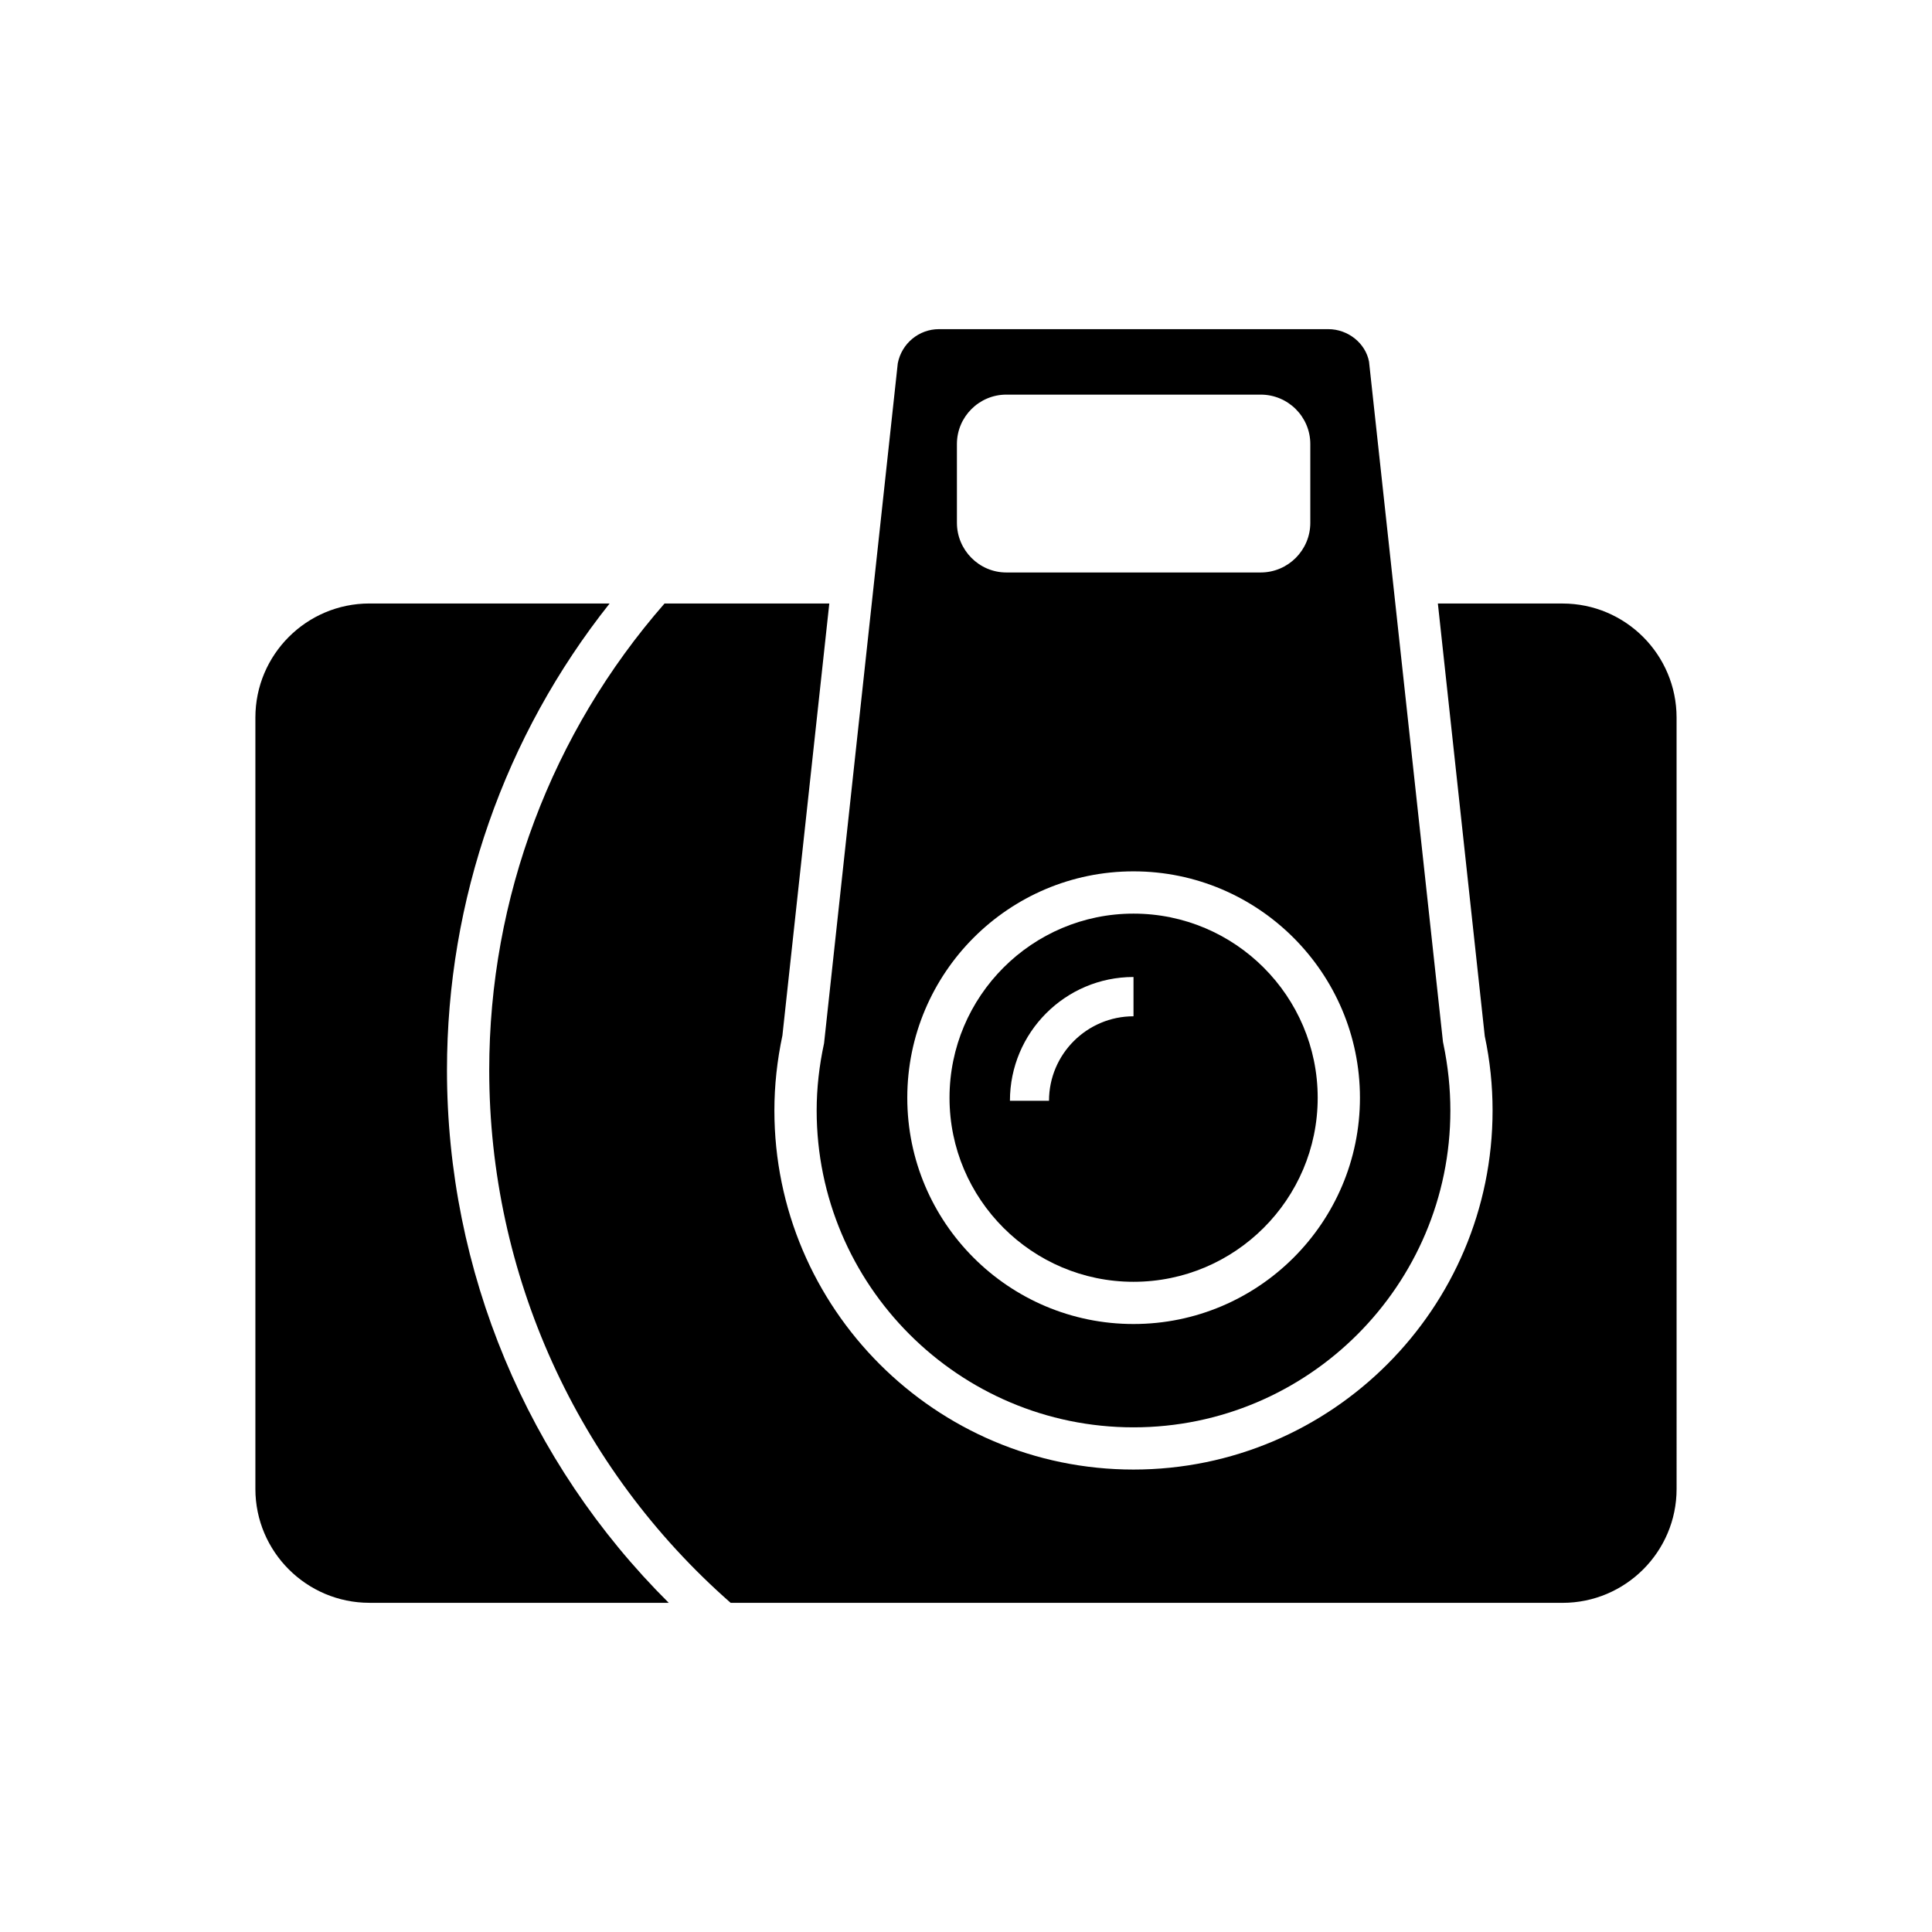
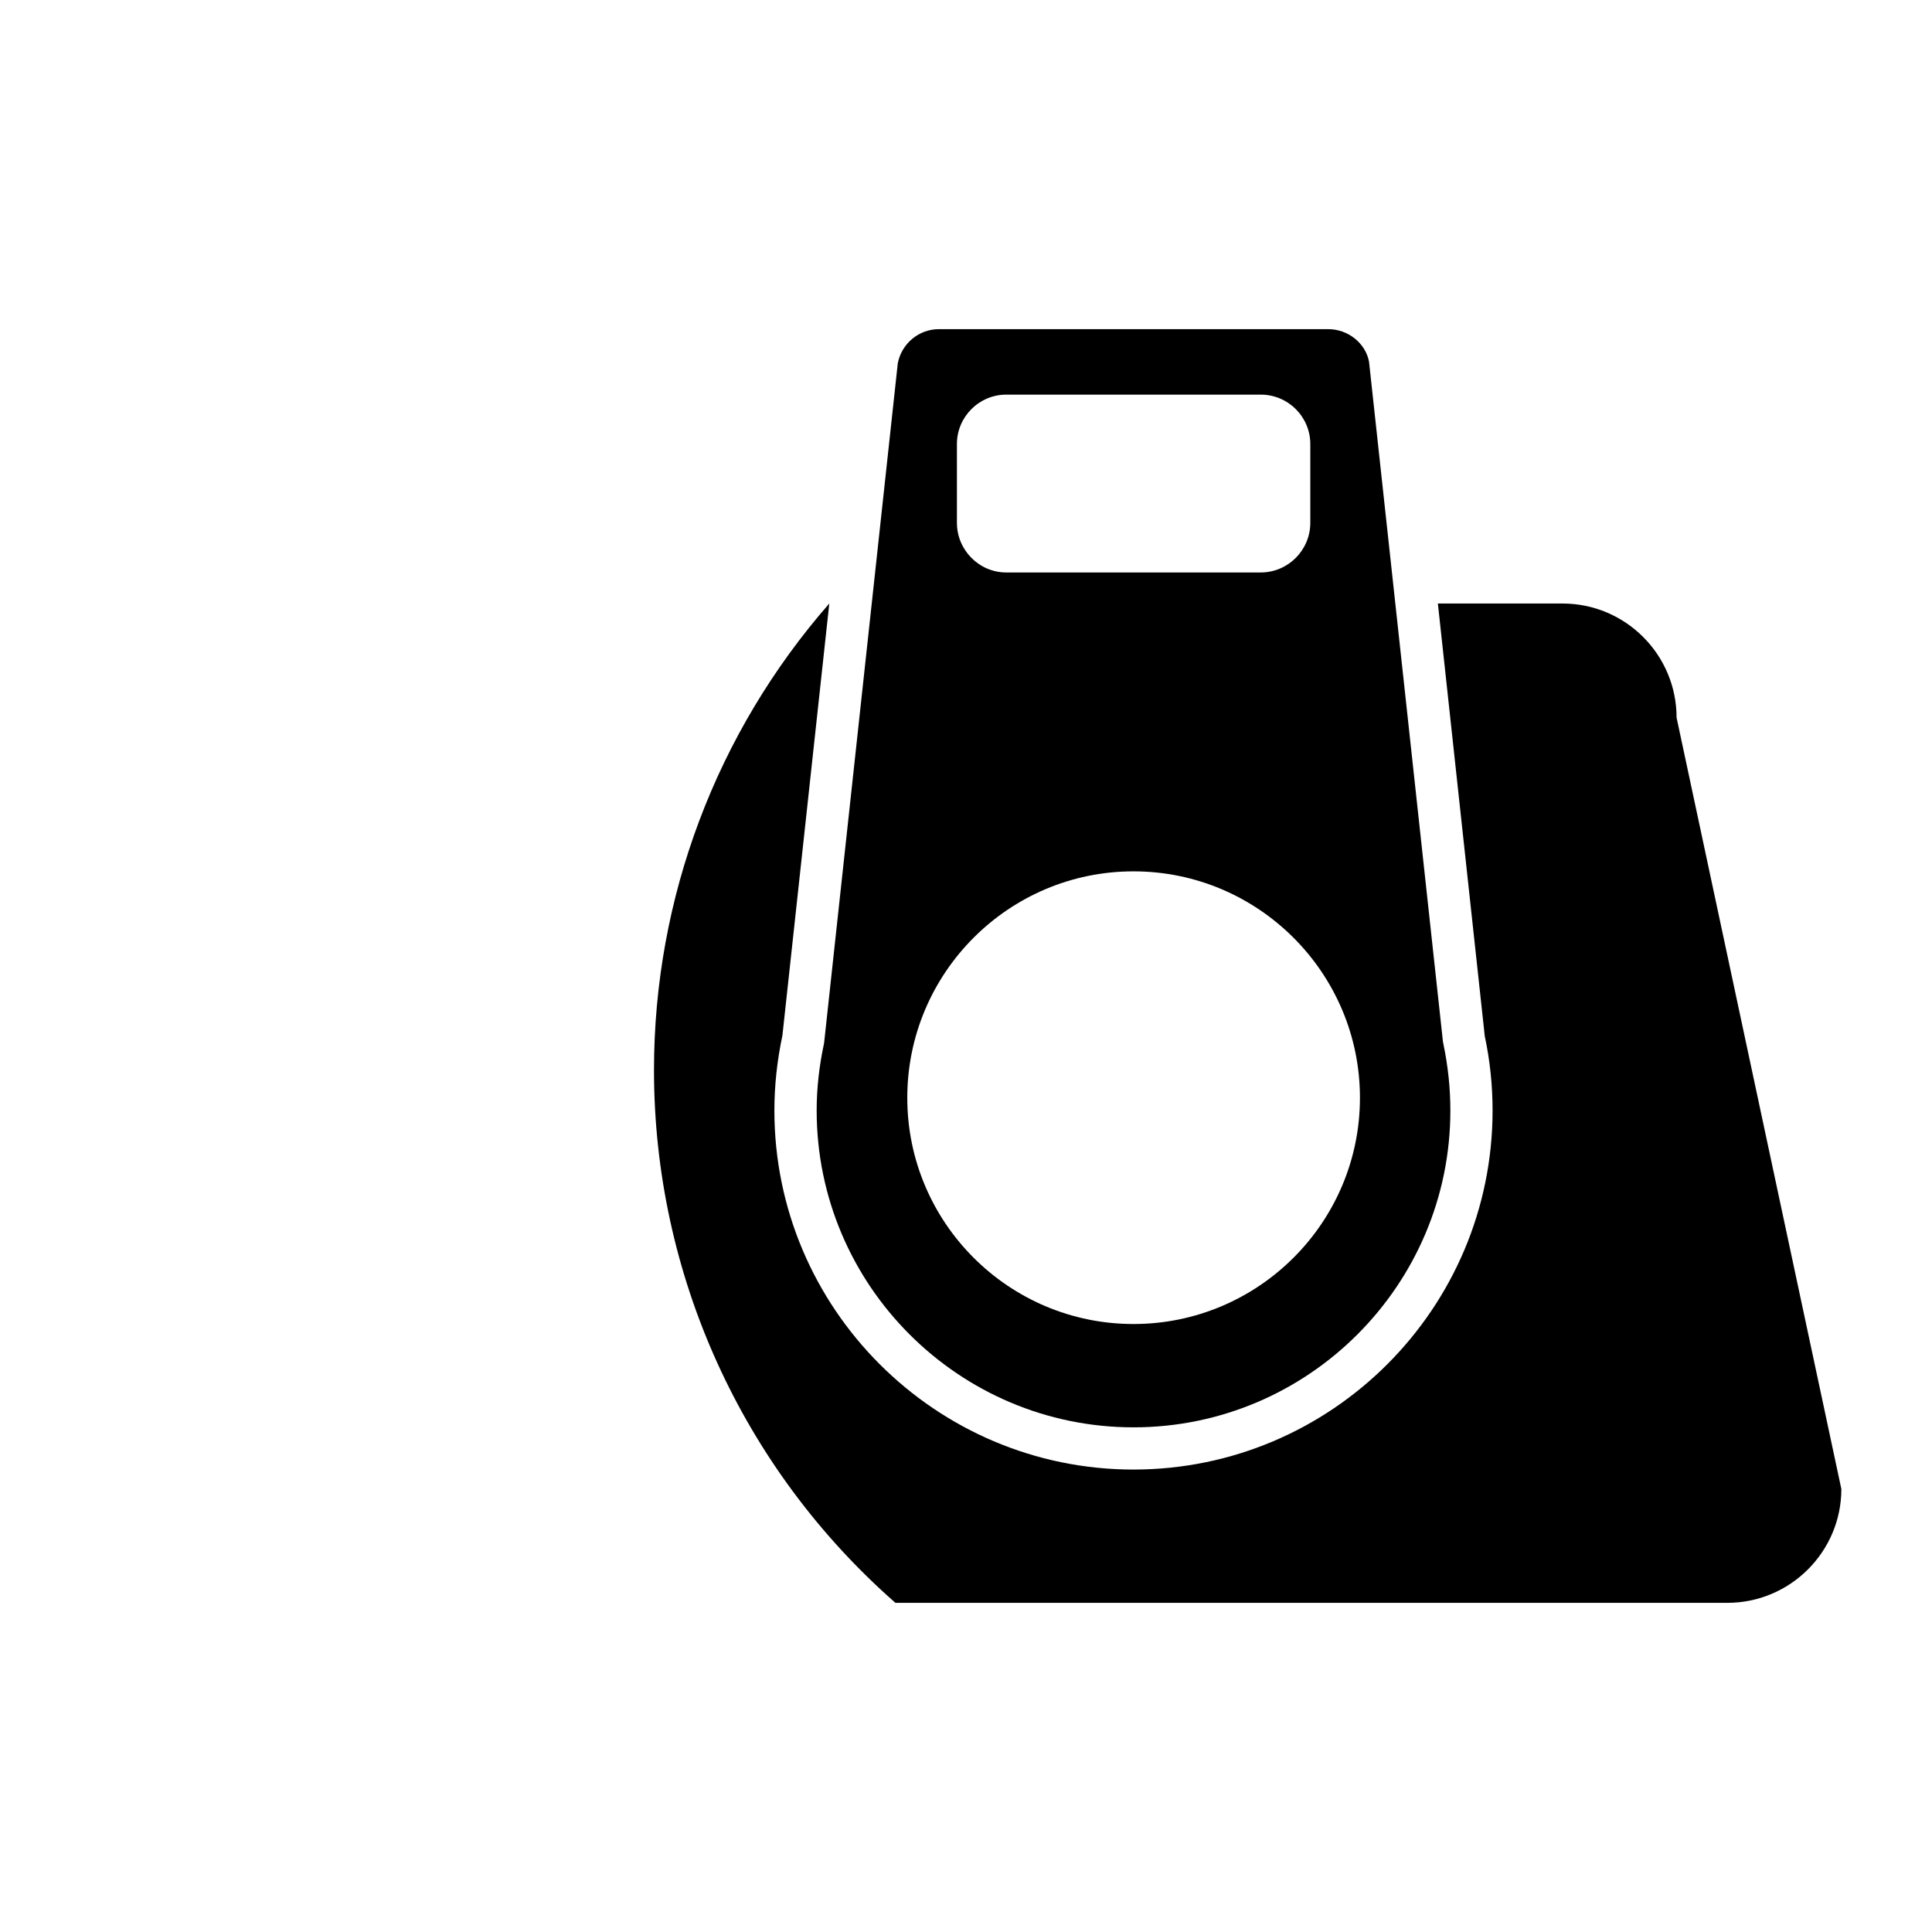
<svg xmlns="http://www.w3.org/2000/svg" fill="#000000" width="800px" height="800px" version="1.1" viewBox="144 144 512 512">
  <g>
-     <path d="m588.31 334.17c0-16.68-13.547-30.23-30.23-30.23h-33.027l12.426 114.64c1.398 6.551 2.07 13.156 2.07 19.703 0 52.453-42.656 95.164-95.164 95.164-52.453 0-95.164-42.711-95.164-95.164 0-6.606 0.727-13.266 2.129-19.871l12.426-114.48h-43.664c-29.949 34.258-46.461 78.035-46.461 123.66 0 54.133 23.289 105.46 63.984 141.18h220.45c16.68 0 30.23-13.547 30.23-30.172z" />
+     <path d="m588.31 334.17c0-16.68-13.547-30.23-30.23-30.23h-33.027l12.426 114.64c1.398 6.551 2.07 13.156 2.07 19.703 0 52.453-42.656 95.164-95.164 95.164-52.453 0-95.164-42.711-95.164-95.164 0-6.606 0.727-13.266 2.129-19.871l12.426-114.48c-29.949 34.258-46.461 78.035-46.461 123.66 0 54.133 23.289 105.46 63.984 141.18h220.45c16.68 0 30.23-13.547 30.23-30.172z" />
    <path d="m381.92 240.29-19.535 180.2c-1.289 5.934-1.961 11.922-1.961 17.801 0 46.293 37.672 83.969 83.969 83.969 46.293 0 83.969-37.672 83.969-83.969 0-5.82-0.617-11.754-1.848-17.633l-0.113-0.559-19.594-180.25c-0.895-4.812-5.484-8.621-10.805-8.621h-103.17c-5.316 0-9.906 3.805-10.914 9.066zm15.672 21.387c0-7.223 5.879-13.098 13.098-13.098h67.398c7.277 0 13.156 5.879 13.156 13.098v20.879c0 7.223-5.879 13.156-13.156 13.156h-67.395c-7.223 0-13.098-5.934-13.098-13.156zm46.801 113.24c33.082 0 60.008 26.926 60.008 60.008s-26.926 59.953-60.008 59.953-59.953-26.871-59.953-59.953 26.867-60.008 59.953-60.008z" />
-     <path d="m444.39 483.69c26.926 0 48.812-21.887 48.812-48.758 0-26.926-21.887-48.812-48.812-48.812-26.871 0-48.758 21.887-48.758 48.812 0 26.871 21.887 48.758 48.758 48.758zm0-80.777v10.414c-12.316 0-22.391 10.02-22.391 22.391h-10.355c-0.004-18.082 14.664-32.805 32.746-32.805z" />
-     <path d="m241.91 568.77h79.32c-37.508-37.281-58.777-87.941-58.777-141.18 0-45.117 15.227-88.559 43.105-123.66h-63.648c-16.68 0-30.23 13.547-30.23 30.23v204.43c0.004 16.625 13.551 30.172 30.23 30.172z" />
  </g>
</svg>